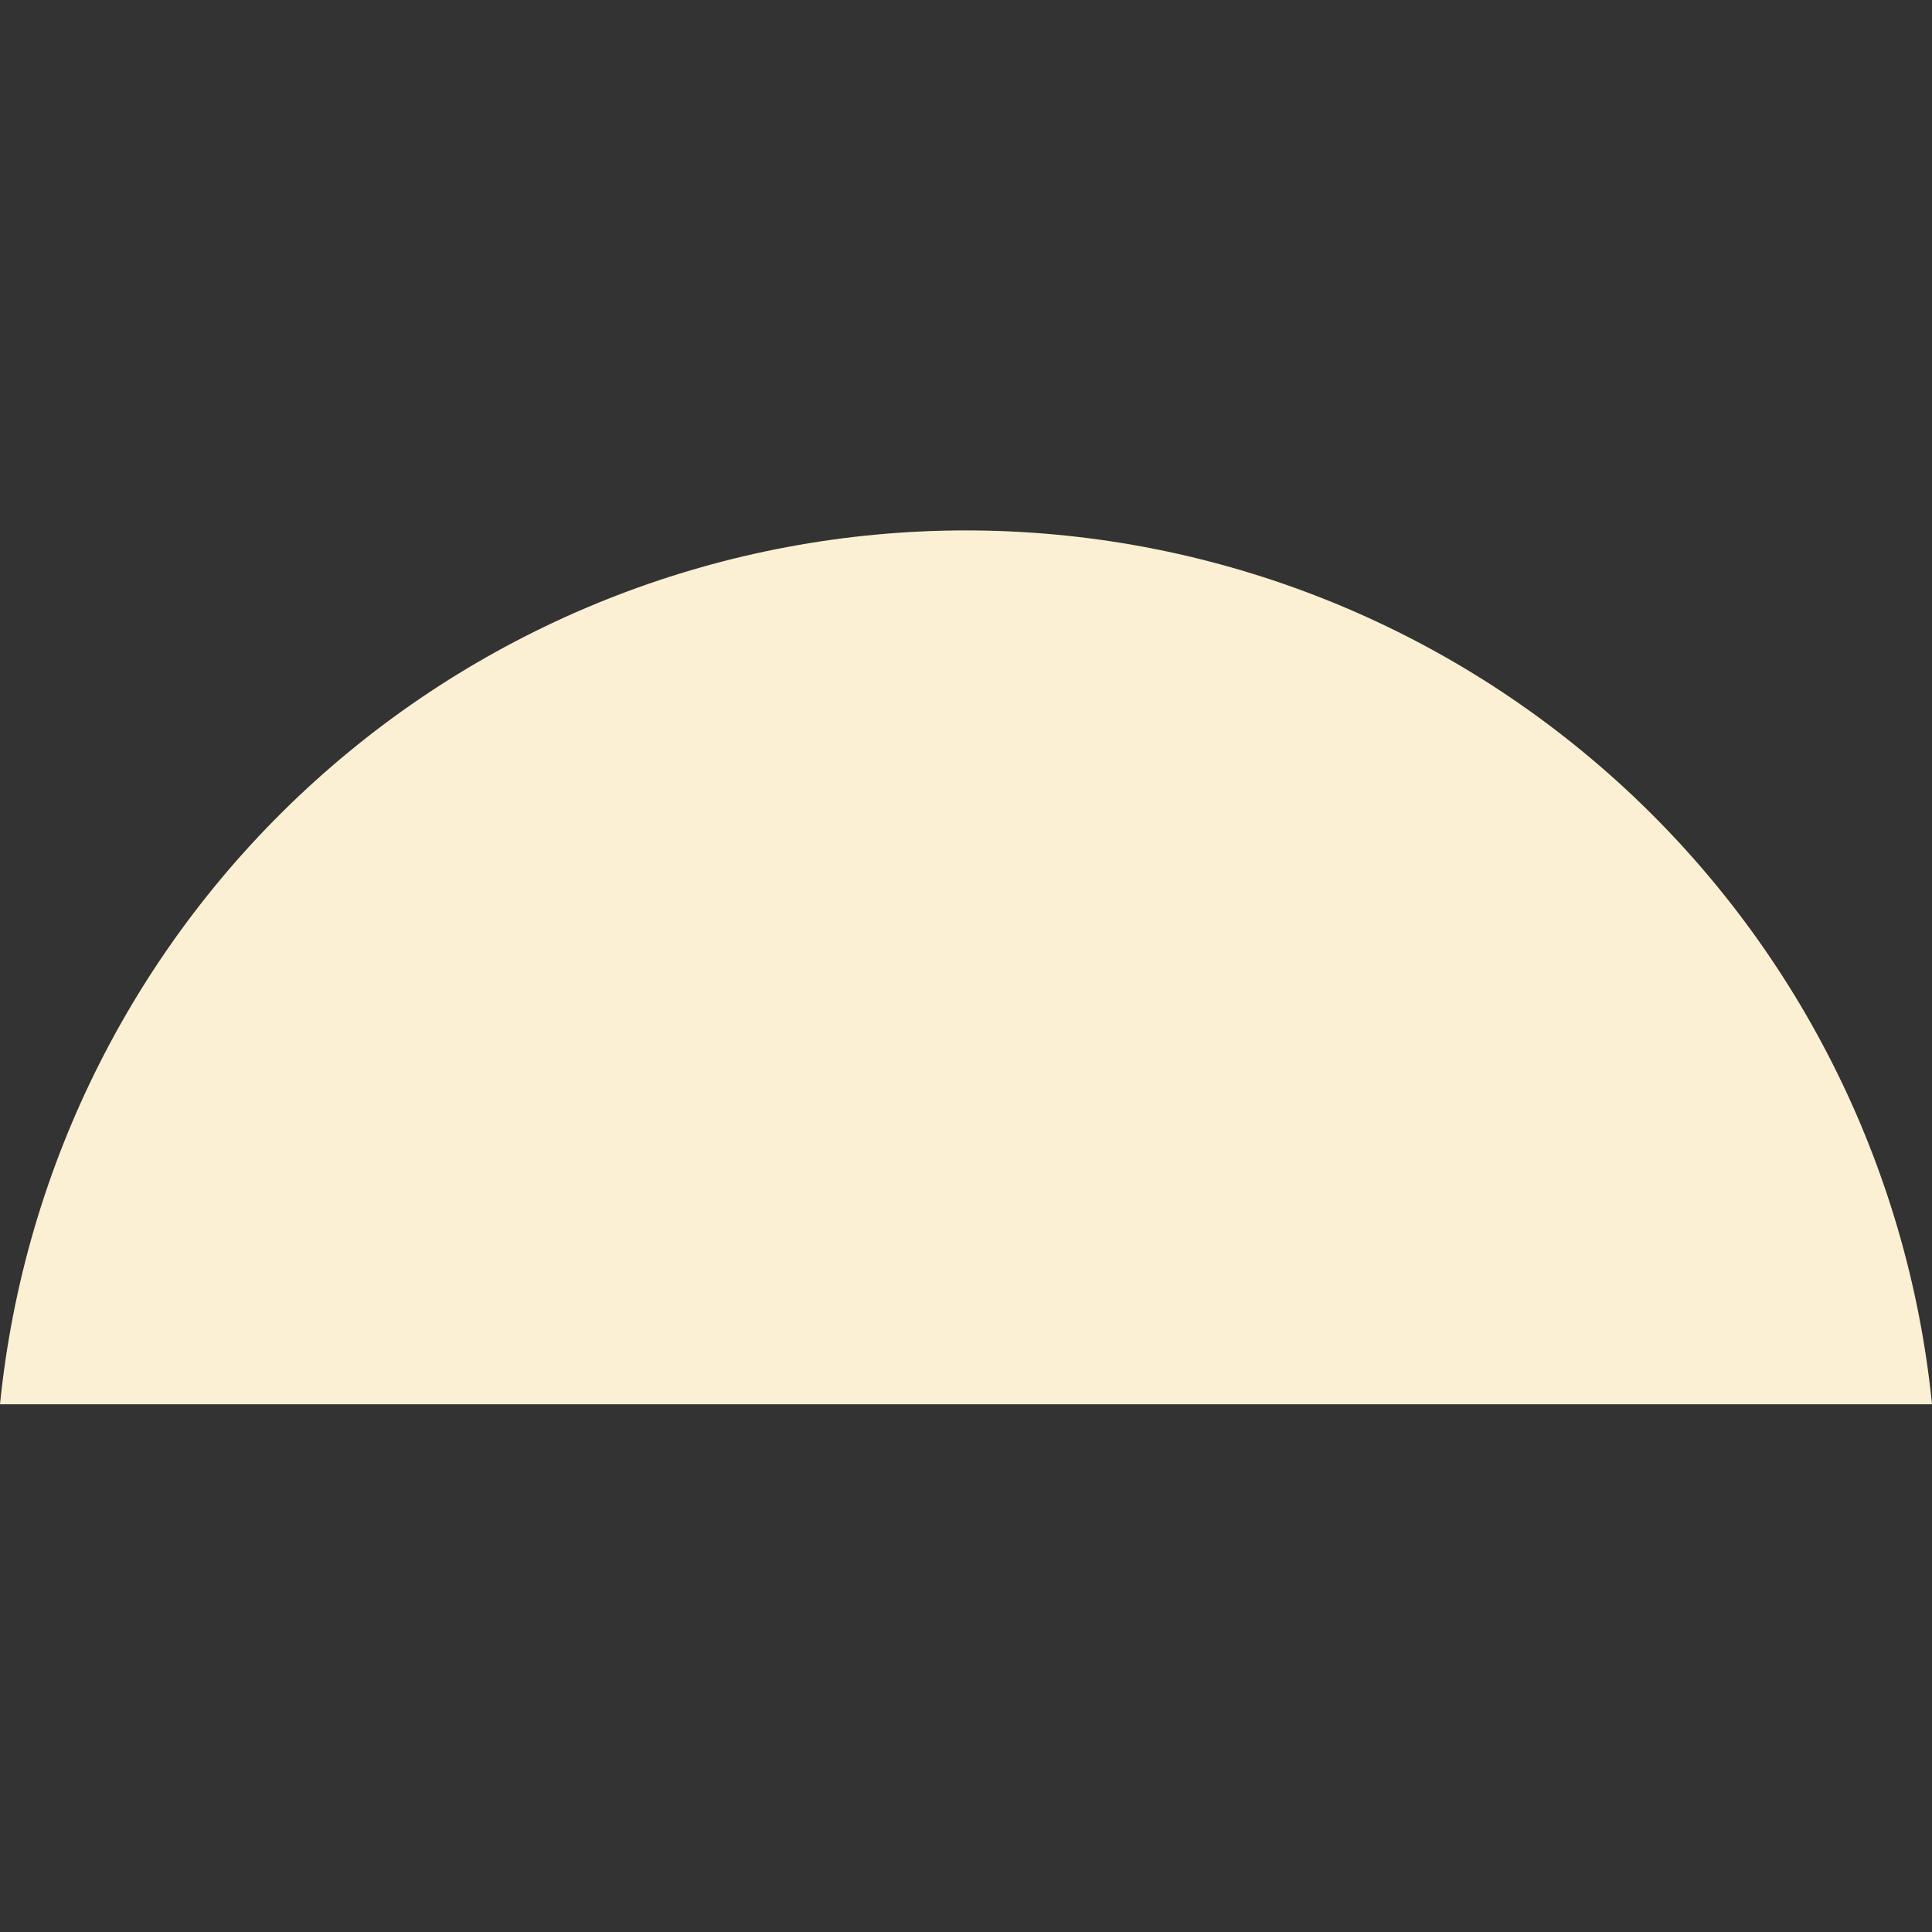
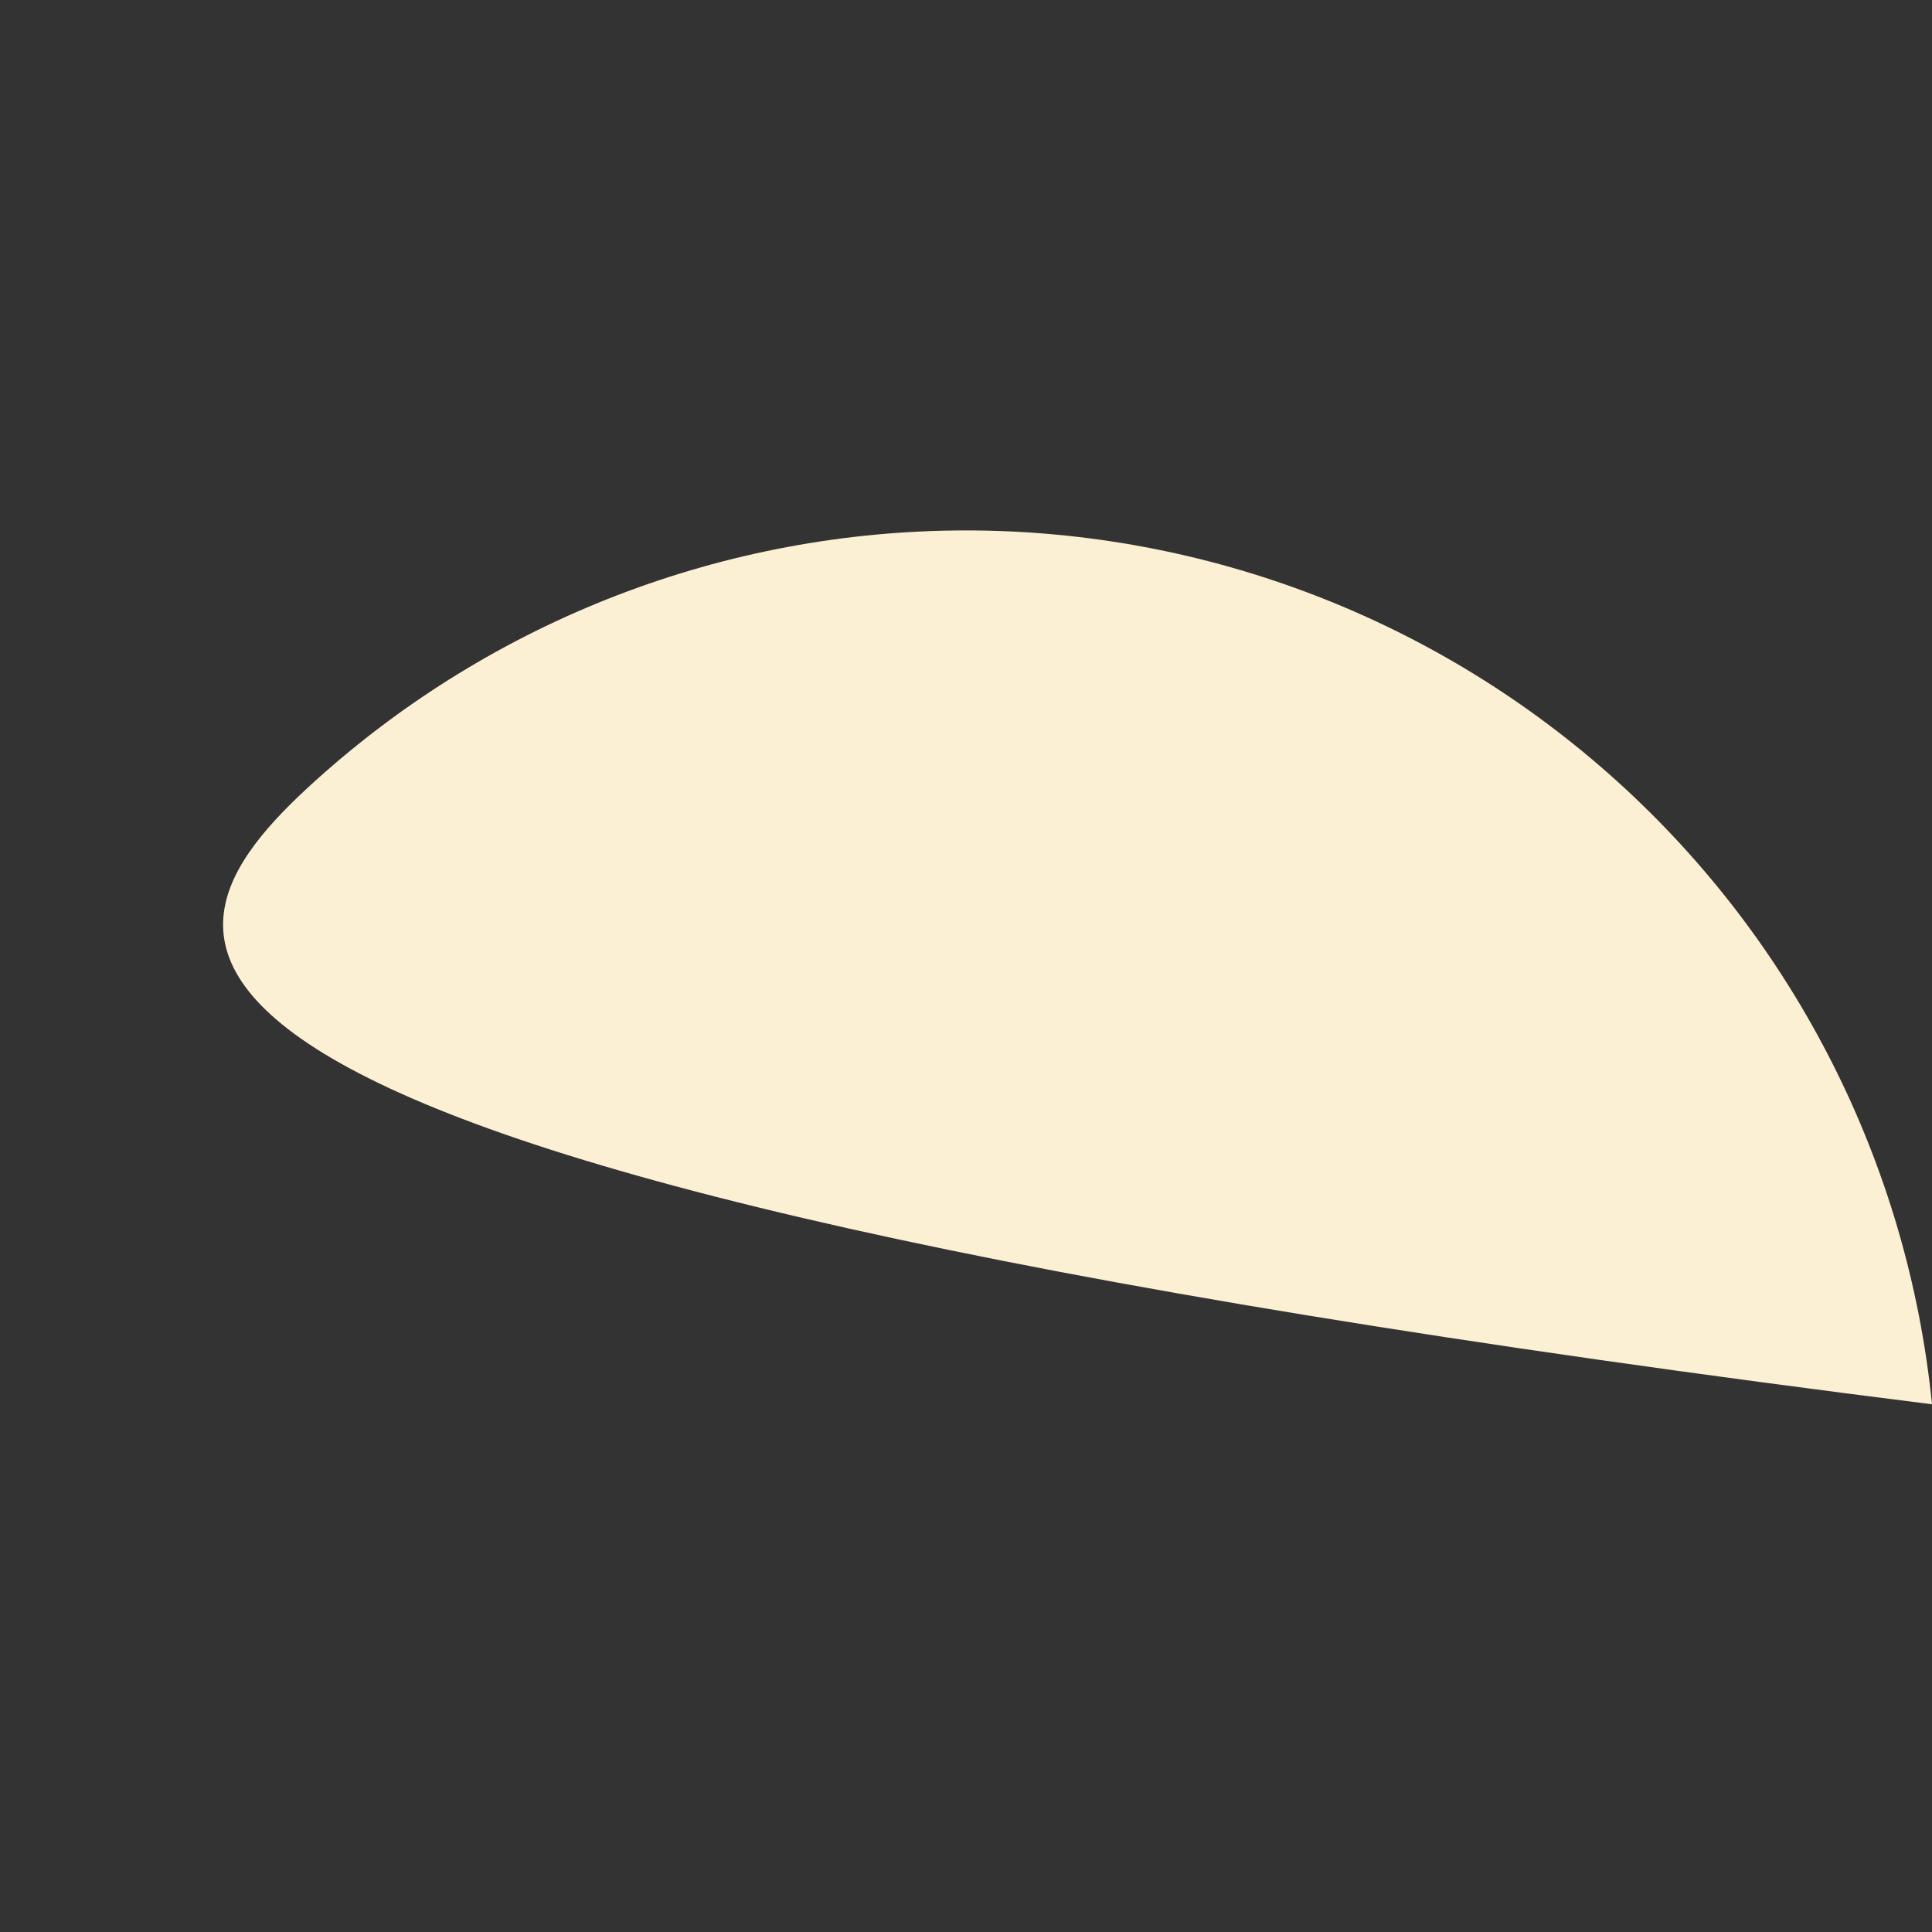
<svg xmlns="http://www.w3.org/2000/svg" width="550" height="550" viewBox="0 0 550 550" fill="none">
  <rect x="0" y="0" width="550" height="550" fill="#333333" stroke="none" />
-   <path fill-rule="evenodd" clip-rule="evenodd" d="M274.978 151C343.498 151.01 409.573 176.466 460.388 222.431C511.203 268.396 543.138 331.594 550 399.77H0C6.852 331.598 38.778 268.4 89.586 222.435C140.394 176.469 206.463 151.012 274.978 151Z" fill="#FCF0D4" />
+   <path fill-rule="evenodd" clip-rule="evenodd" d="M274.978 151C343.498 151.01 409.573 176.466 460.388 222.431C511.203 268.396 543.138 331.594 550 399.77C6.852 331.598 38.778 268.4 89.586 222.435C140.394 176.469 206.463 151.012 274.978 151Z" fill="#FCF0D4" />
</svg>